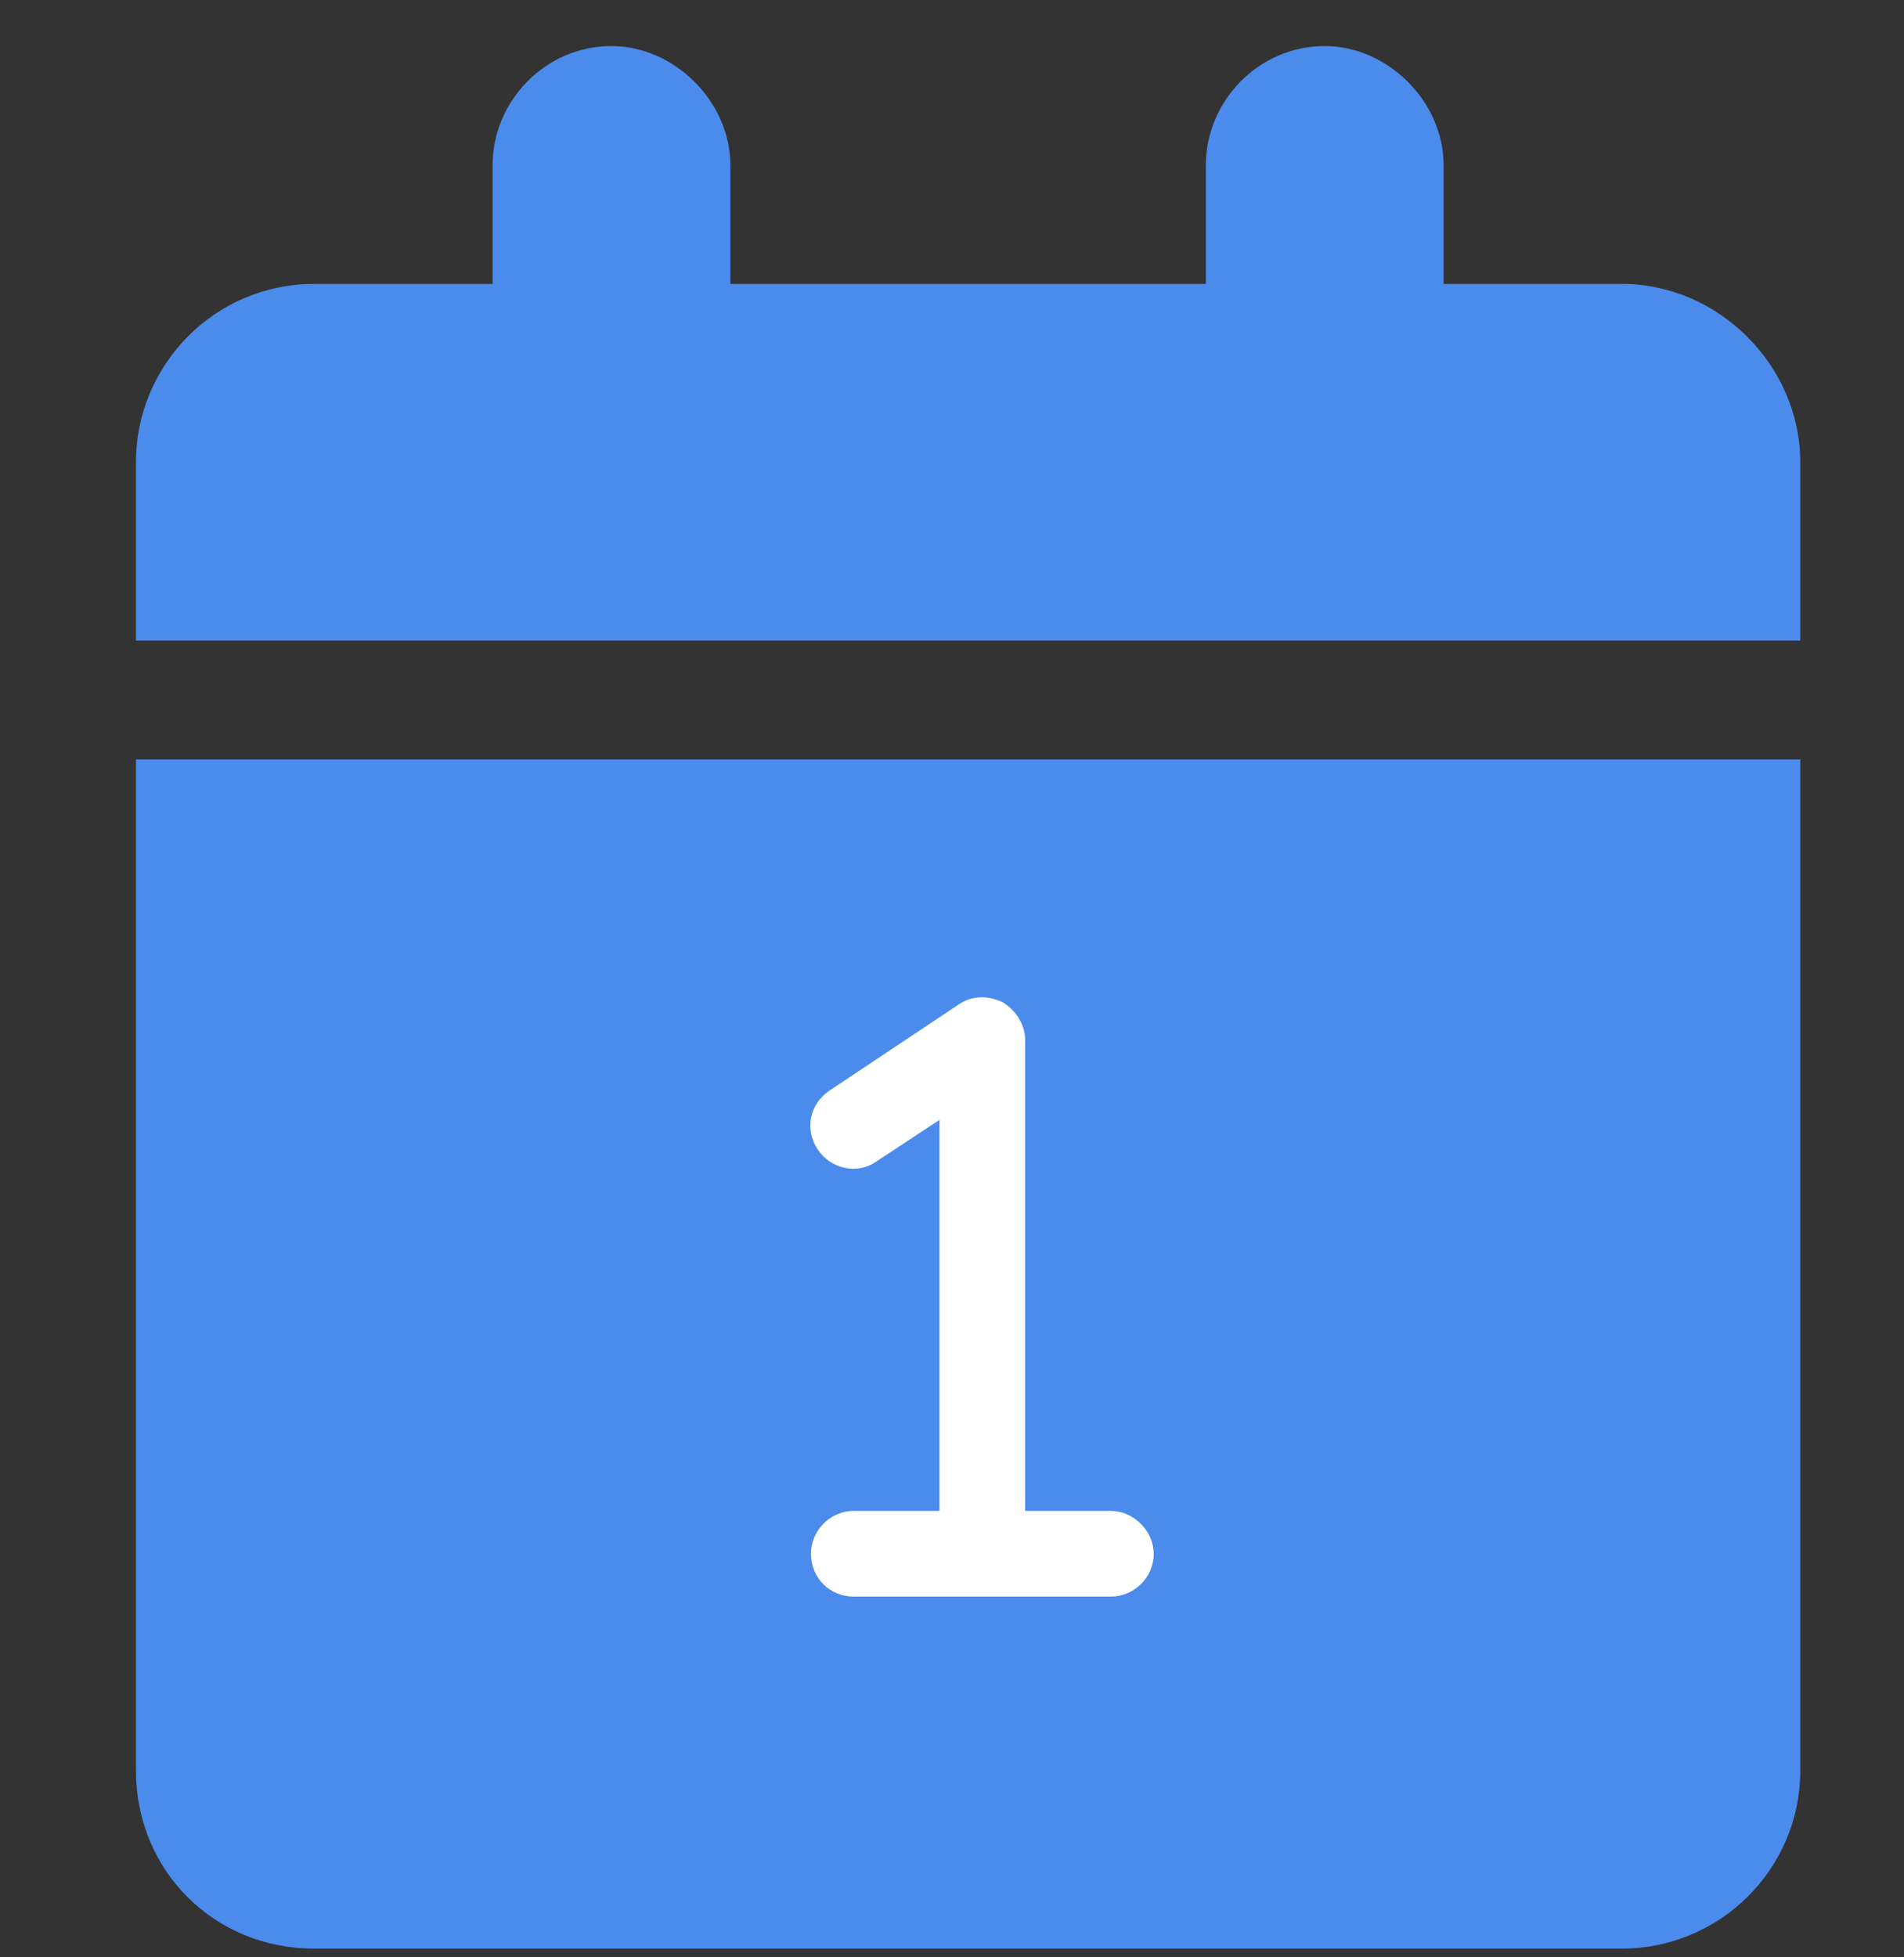
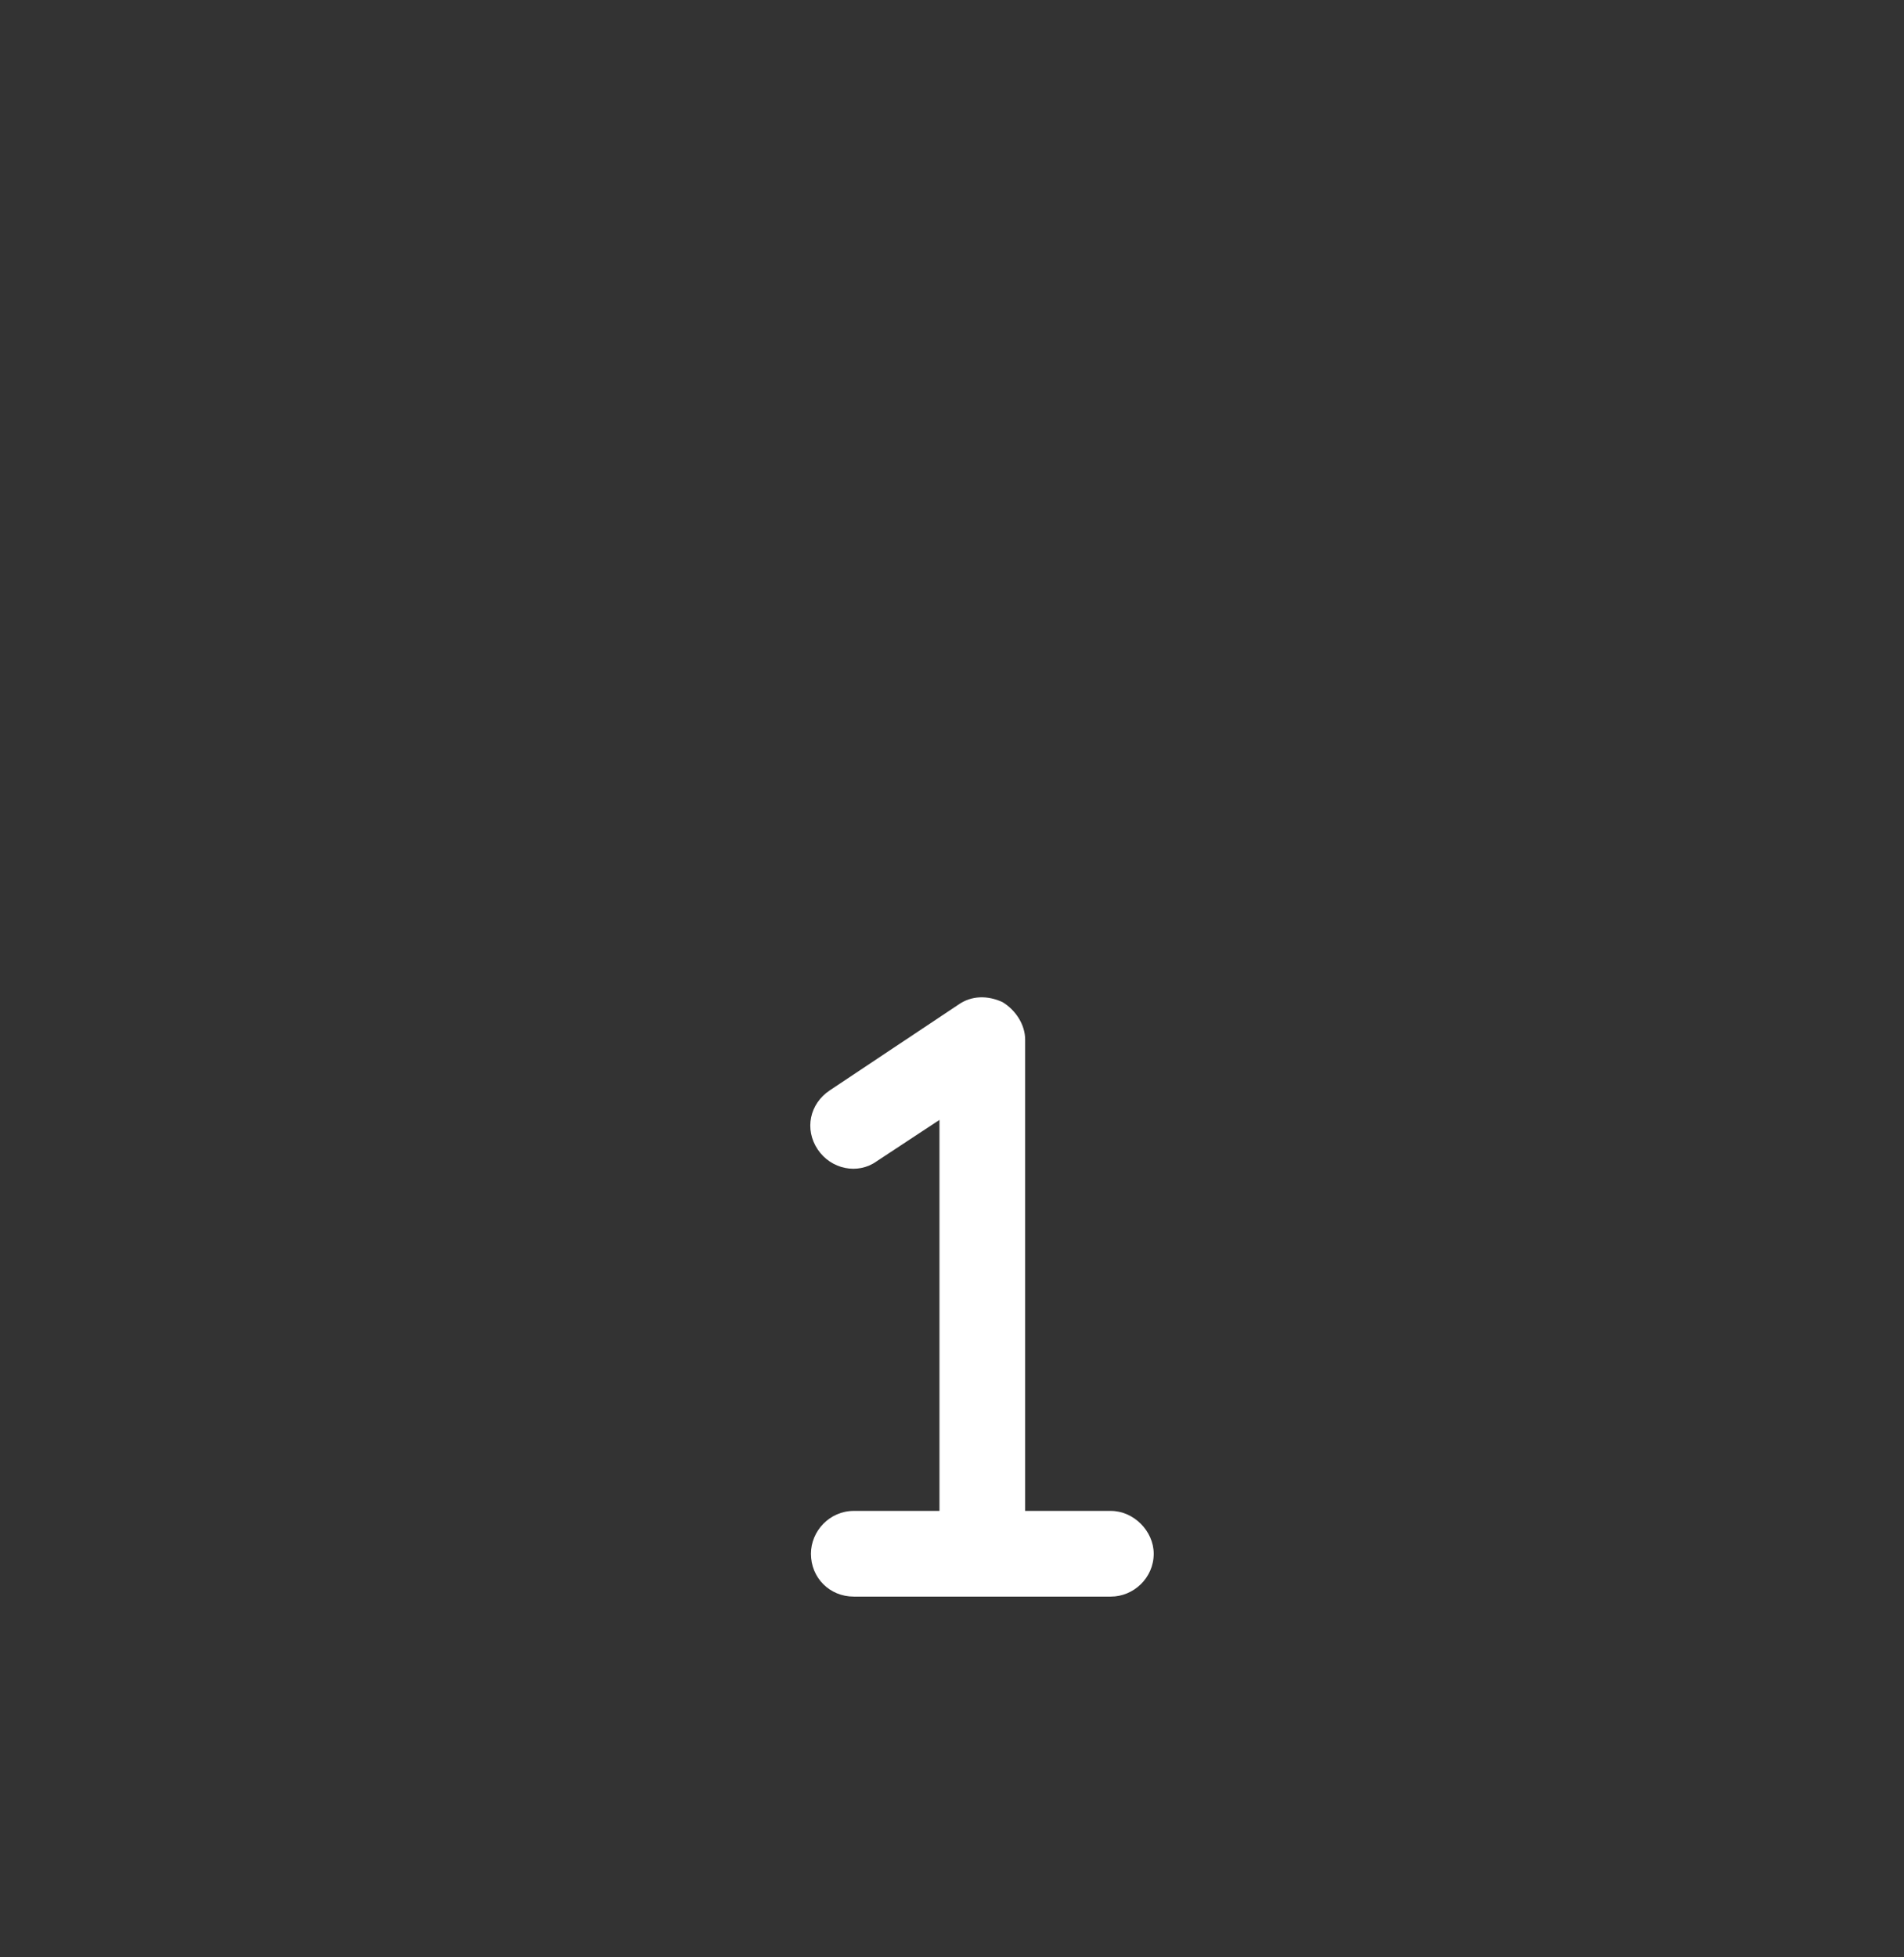
<svg xmlns="http://www.w3.org/2000/svg" width="36" height="37" viewBox="0 0 36 37" fill="none">
  <rect x="0" y="0" width="36" height="37" fill="#333333" stroke="none" />
-   <path d="M9.314 3.119C9.314 1.925 10.297 0.871 11.561 0.871C12.755 0.871 13.809 1.925 13.809 3.119V5.367H22.8V3.119C22.8 1.925 23.783 0.871 25.048 0.871C26.242 0.871 27.295 1.925 27.295 3.119V5.367H30.667C32.493 5.367 34.039 6.912 34.039 8.738V12.11H2.57V8.738C2.57 6.912 4.045 5.367 5.942 5.367H9.314V3.119ZM34.039 14.357V33.463C34.039 35.36 32.493 36.835 30.667 36.835H5.942C4.045 36.835 2.57 35.36 2.57 33.463V14.357H34.039Z" fill="#4B8BEC" />
  <path d="M19.383 19.651V28.561H21.003C21.434 28.561 21.814 28.941 21.814 29.371C21.814 29.827 21.434 30.181 21.003 30.181H16.143C15.687 30.181 15.333 29.827 15.333 29.371C15.333 28.941 15.687 28.561 16.143 28.561H17.763V21.17L16.573 21.954C16.219 22.207 15.713 22.106 15.46 21.727C15.207 21.347 15.308 20.866 15.687 20.613L18.118 18.993C18.371 18.815 18.674 18.815 18.953 18.942C19.206 19.094 19.383 19.372 19.383 19.651Z" fill="white" />
</svg>